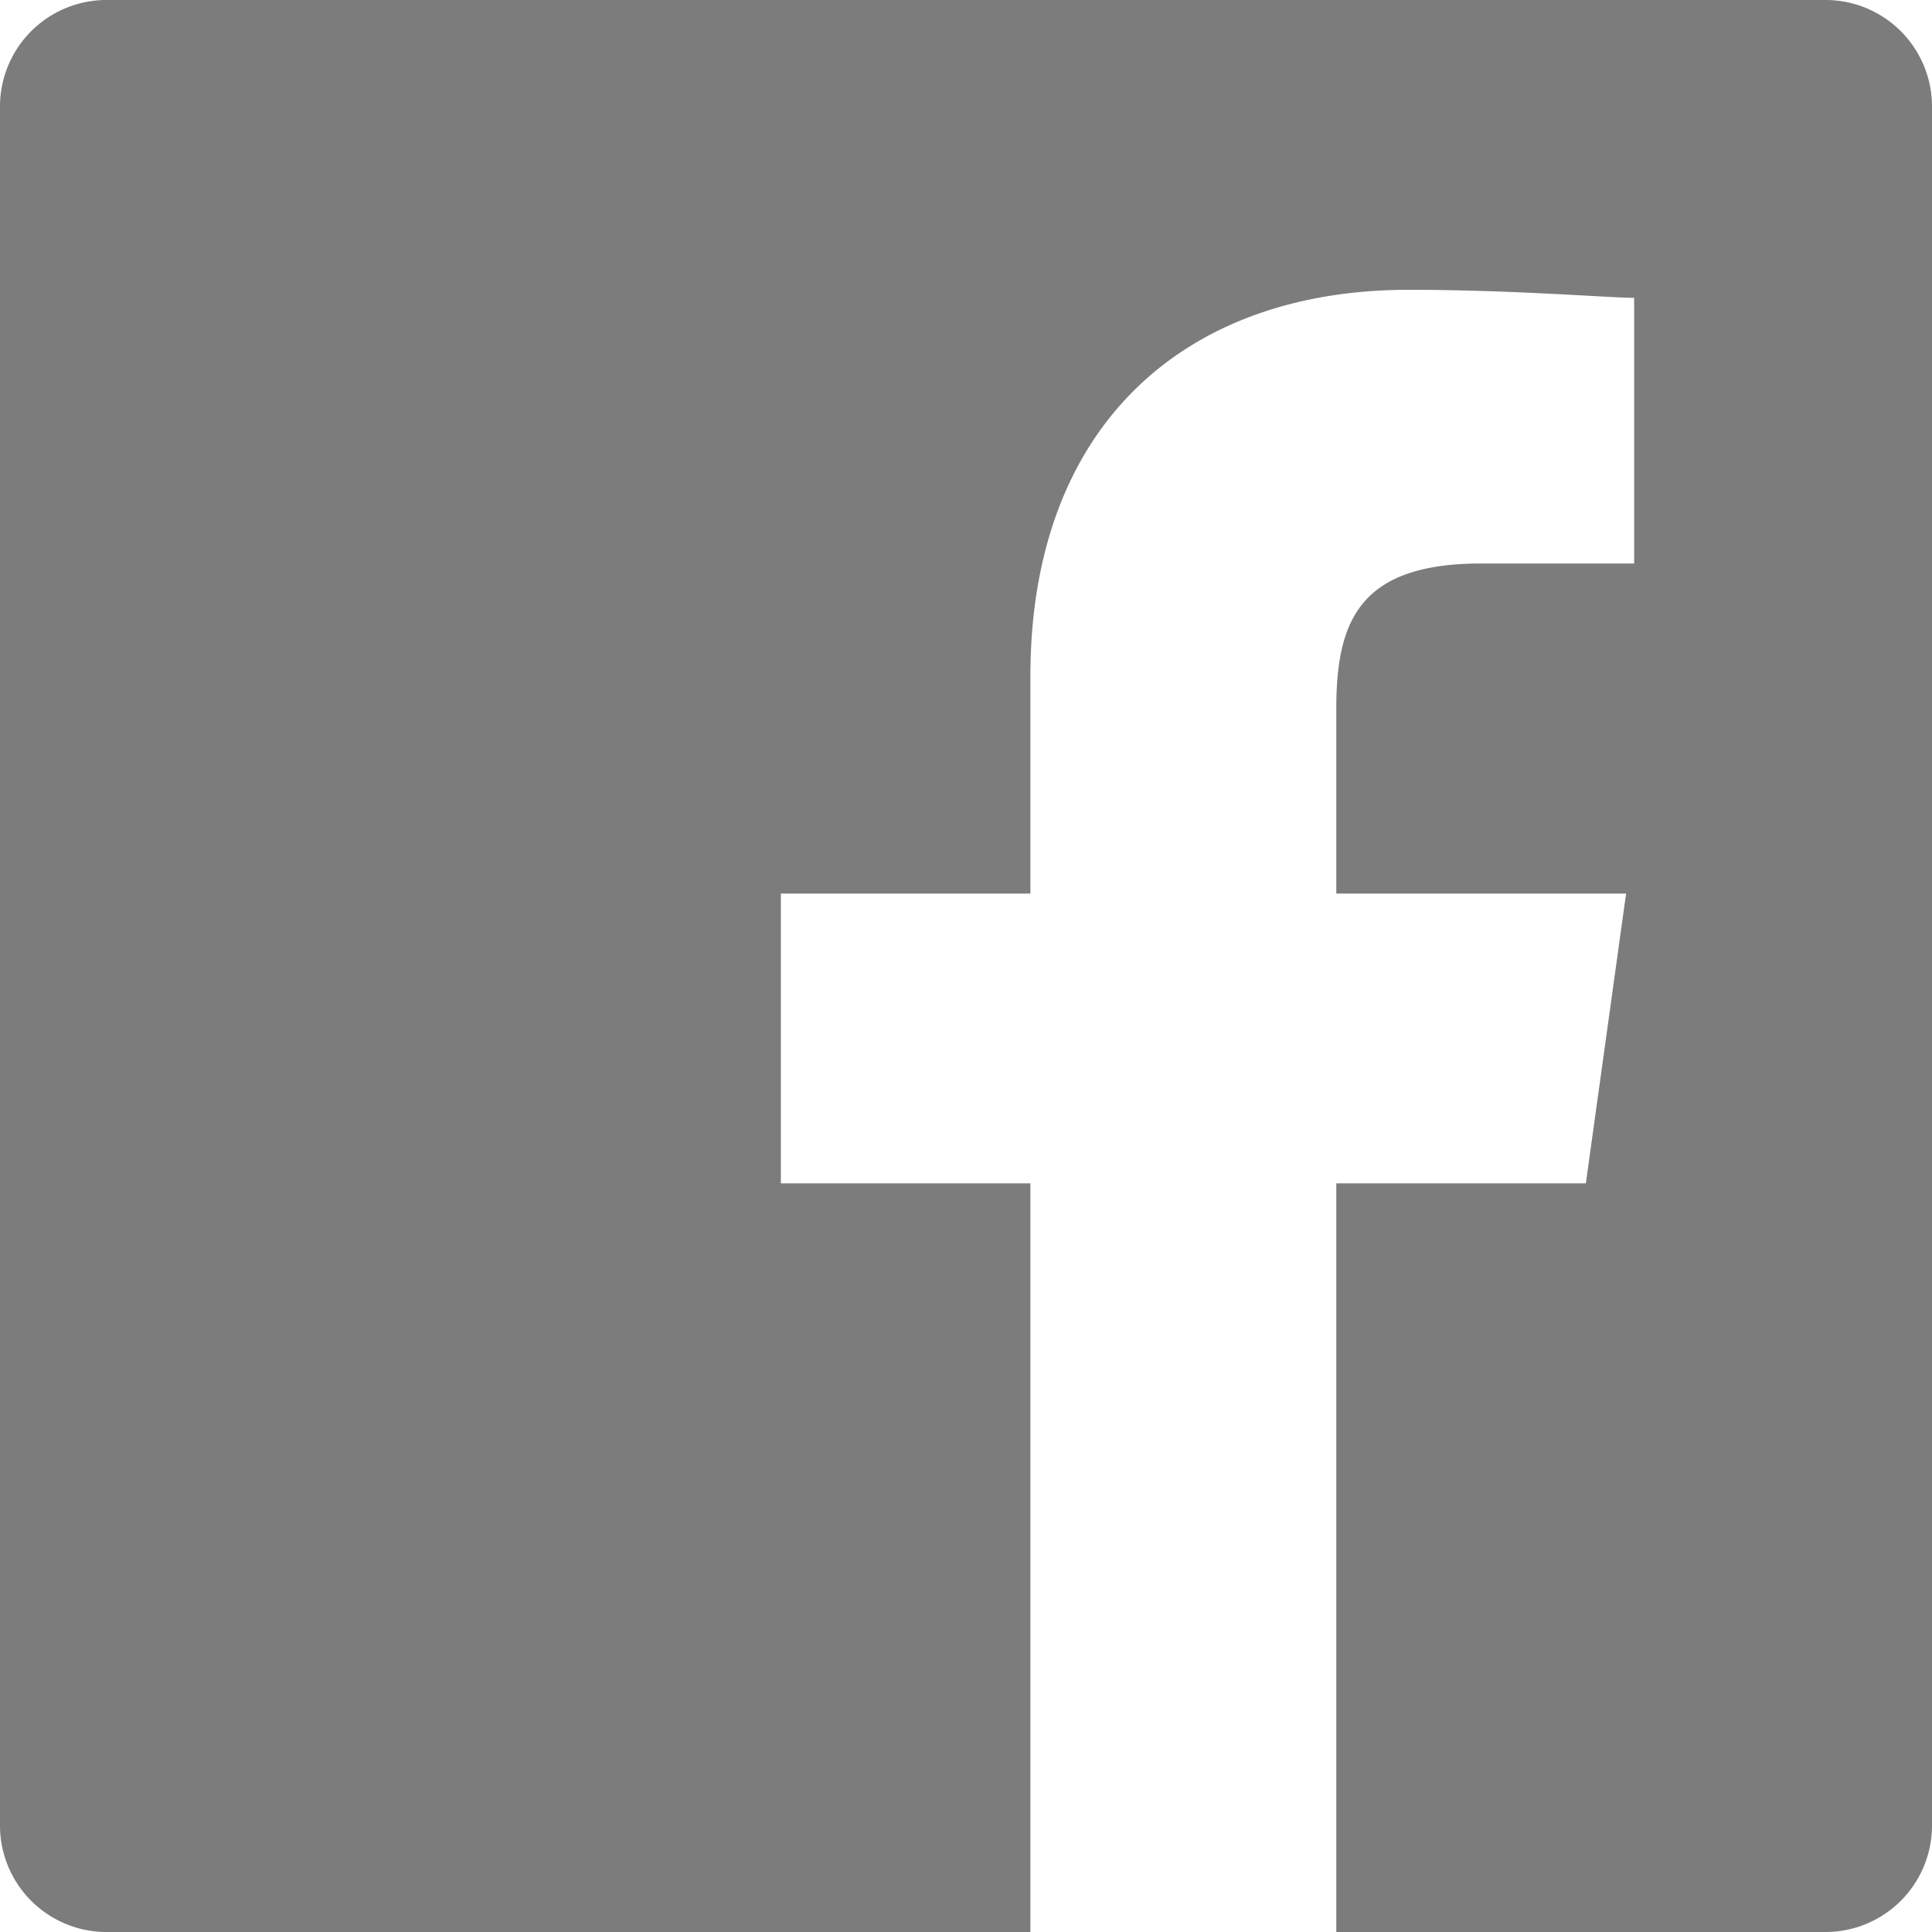
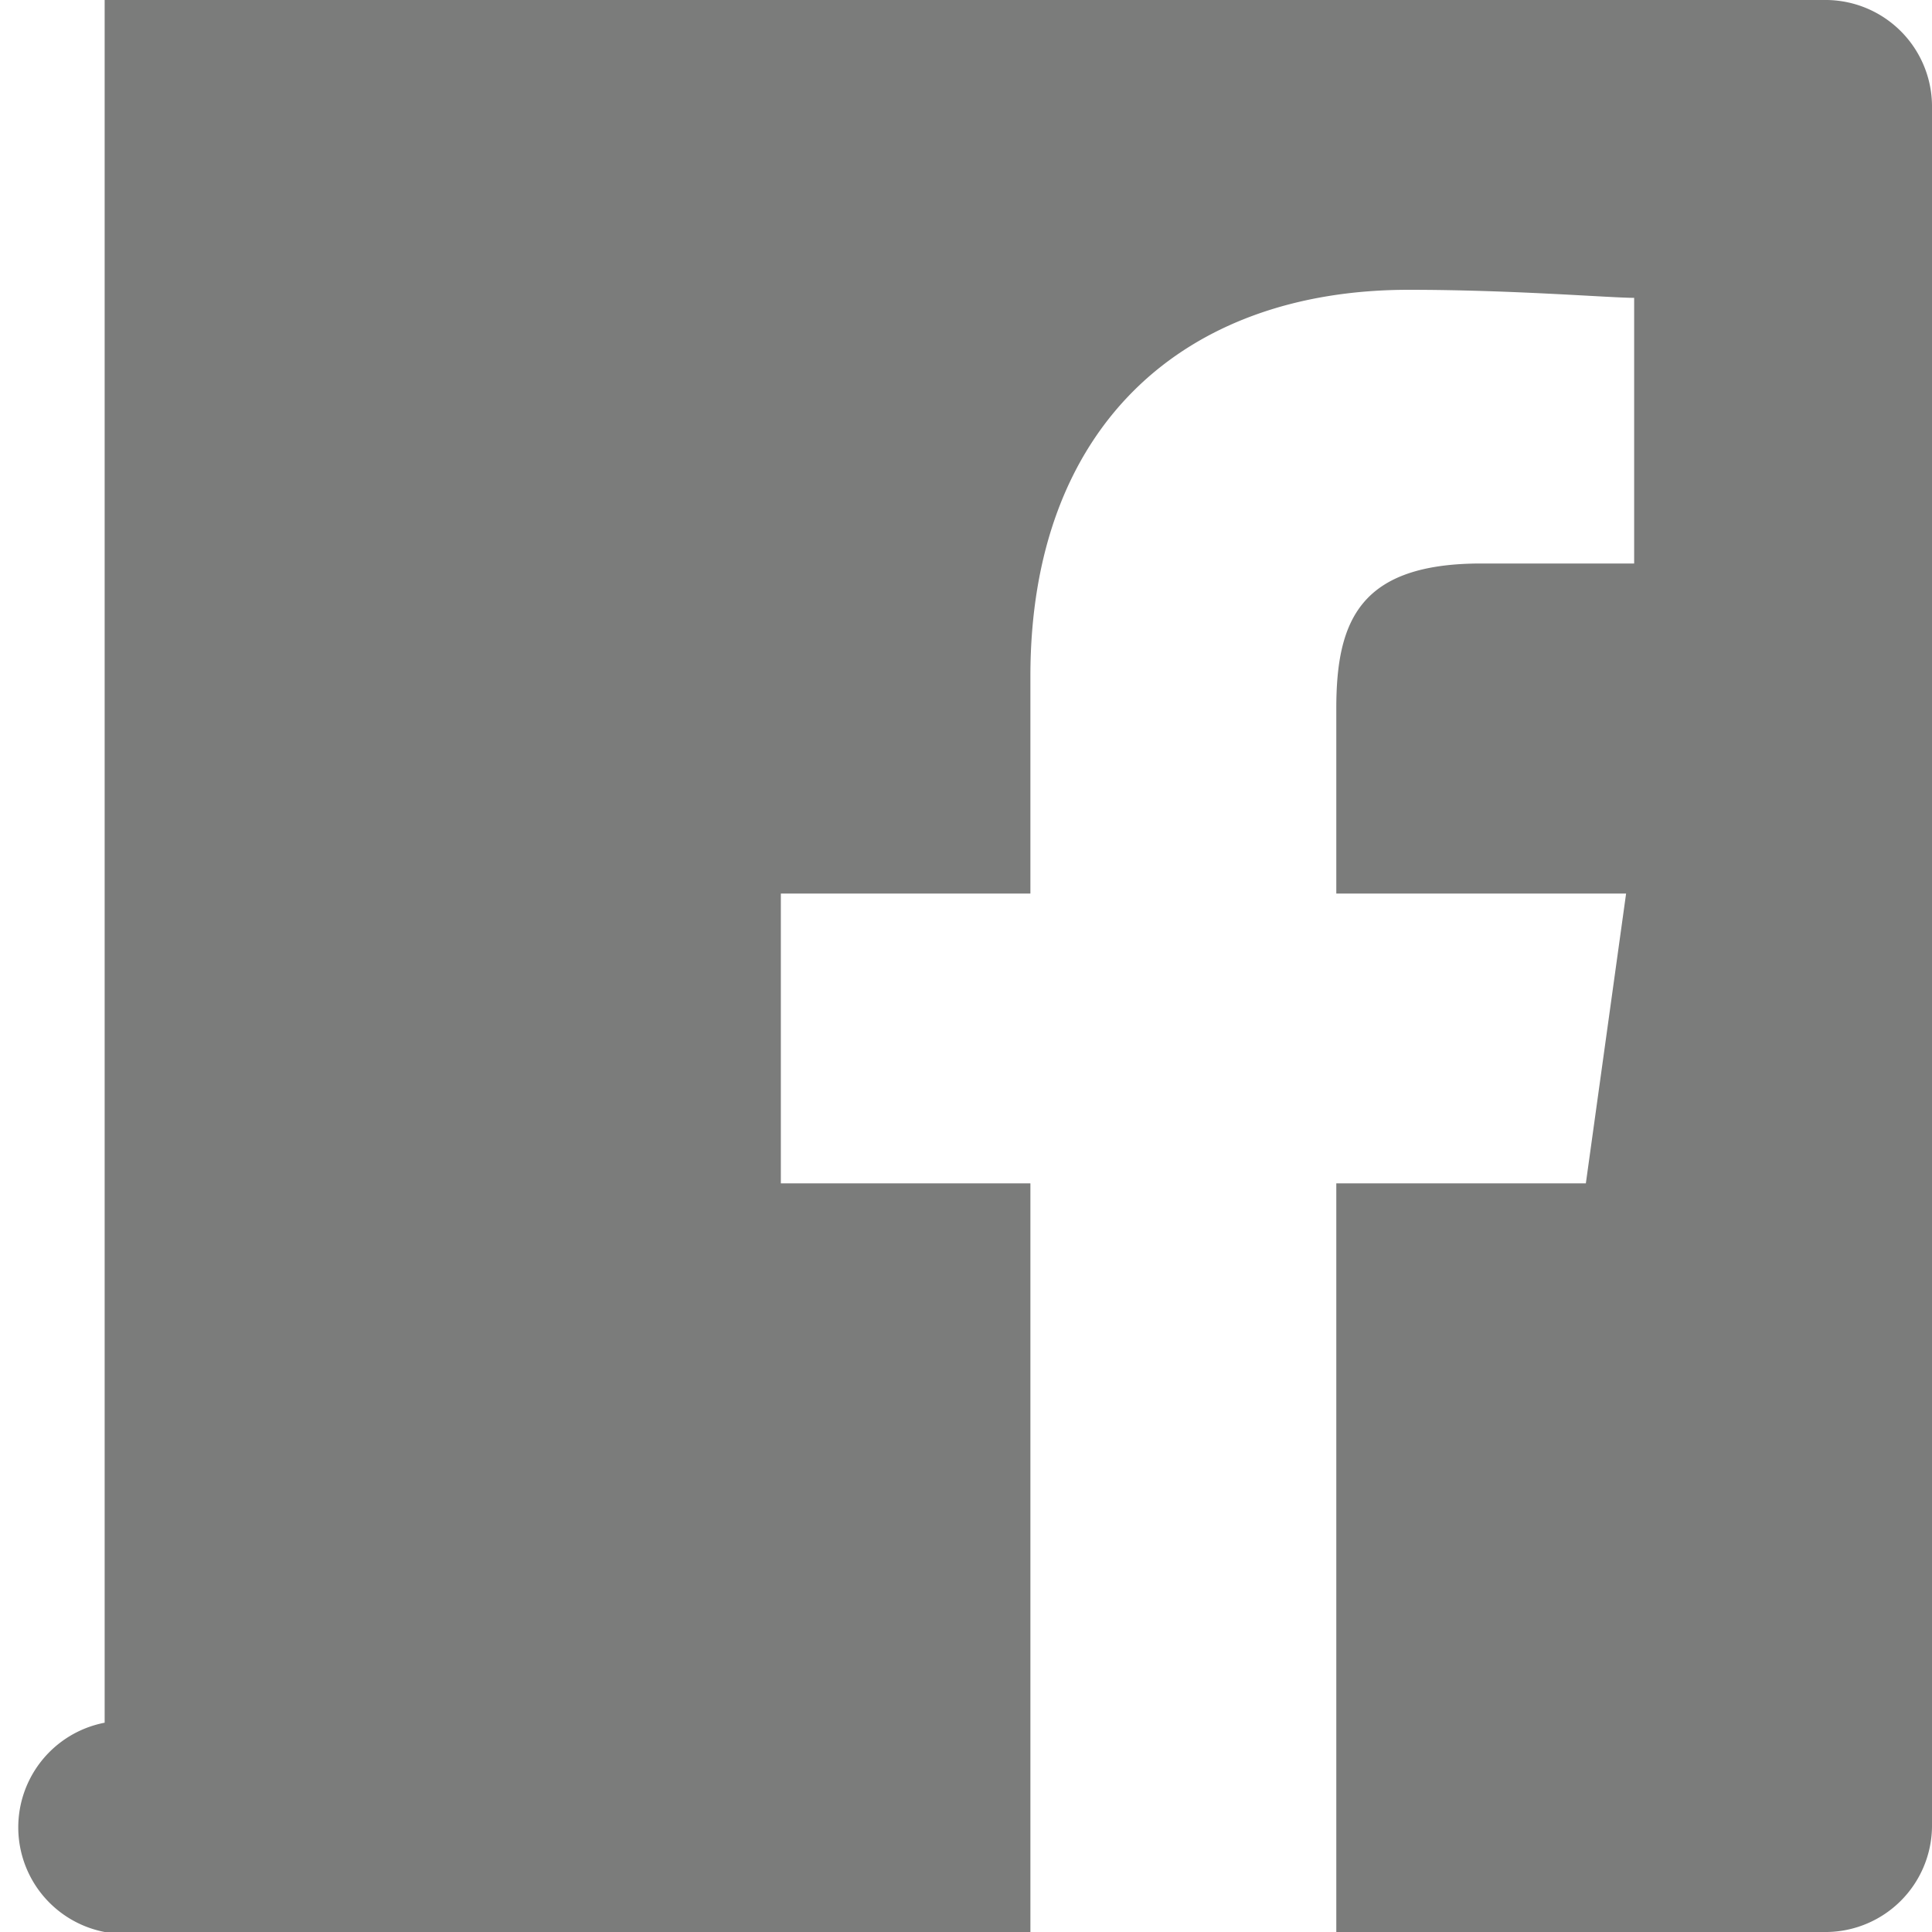
<svg xmlns="http://www.w3.org/2000/svg" viewBox="0 0 24 24">
  <defs>
    <style> .cls-1{fill:#7b7c7b;} </style>
  </defs>
  <title> facebook-icon-grey </title>
  <g id="Layer_2" data-name="Layer 2">
-     <path class="cls-1" d="M22.7 0H1.3A1.324 1.324 0 0 0 0 1.3v21.4A1.324 1.324 0 0 0 1.3 24h11.5v-9.3H9.7v-3.6h3.1V8.4c0-3.1 1.9-4.8 4.7-4.8 1.3 0 2.5.1 2.8.1V7h-1.9c-1.5 0-1.8.7-1.8 1.8v2.3h3.6l-.5 3.6h-3.1V24h6.1a1.324 1.324 0 0 0 1.3-1.3V1.3A1.324 1.324 0 0 0 22.7 0z" id="Layer_1-2" data-name="Layer 1" />
+     <path class="cls-1" d="M22.7 0H1.3v21.4A1.324 1.324 0 0 0 1.3 24h11.5v-9.3H9.7v-3.6h3.1V8.4c0-3.1 1.9-4.8 4.7-4.8 1.3 0 2.5.1 2.8.1V7h-1.9c-1.5 0-1.8.7-1.8 1.8v2.3h3.6l-.5 3.6h-3.1V24h6.1a1.324 1.324 0 0 0 1.3-1.3V1.3A1.324 1.324 0 0 0 22.7 0z" id="Layer_1-2" data-name="Layer 1" />
  </g>
</svg>